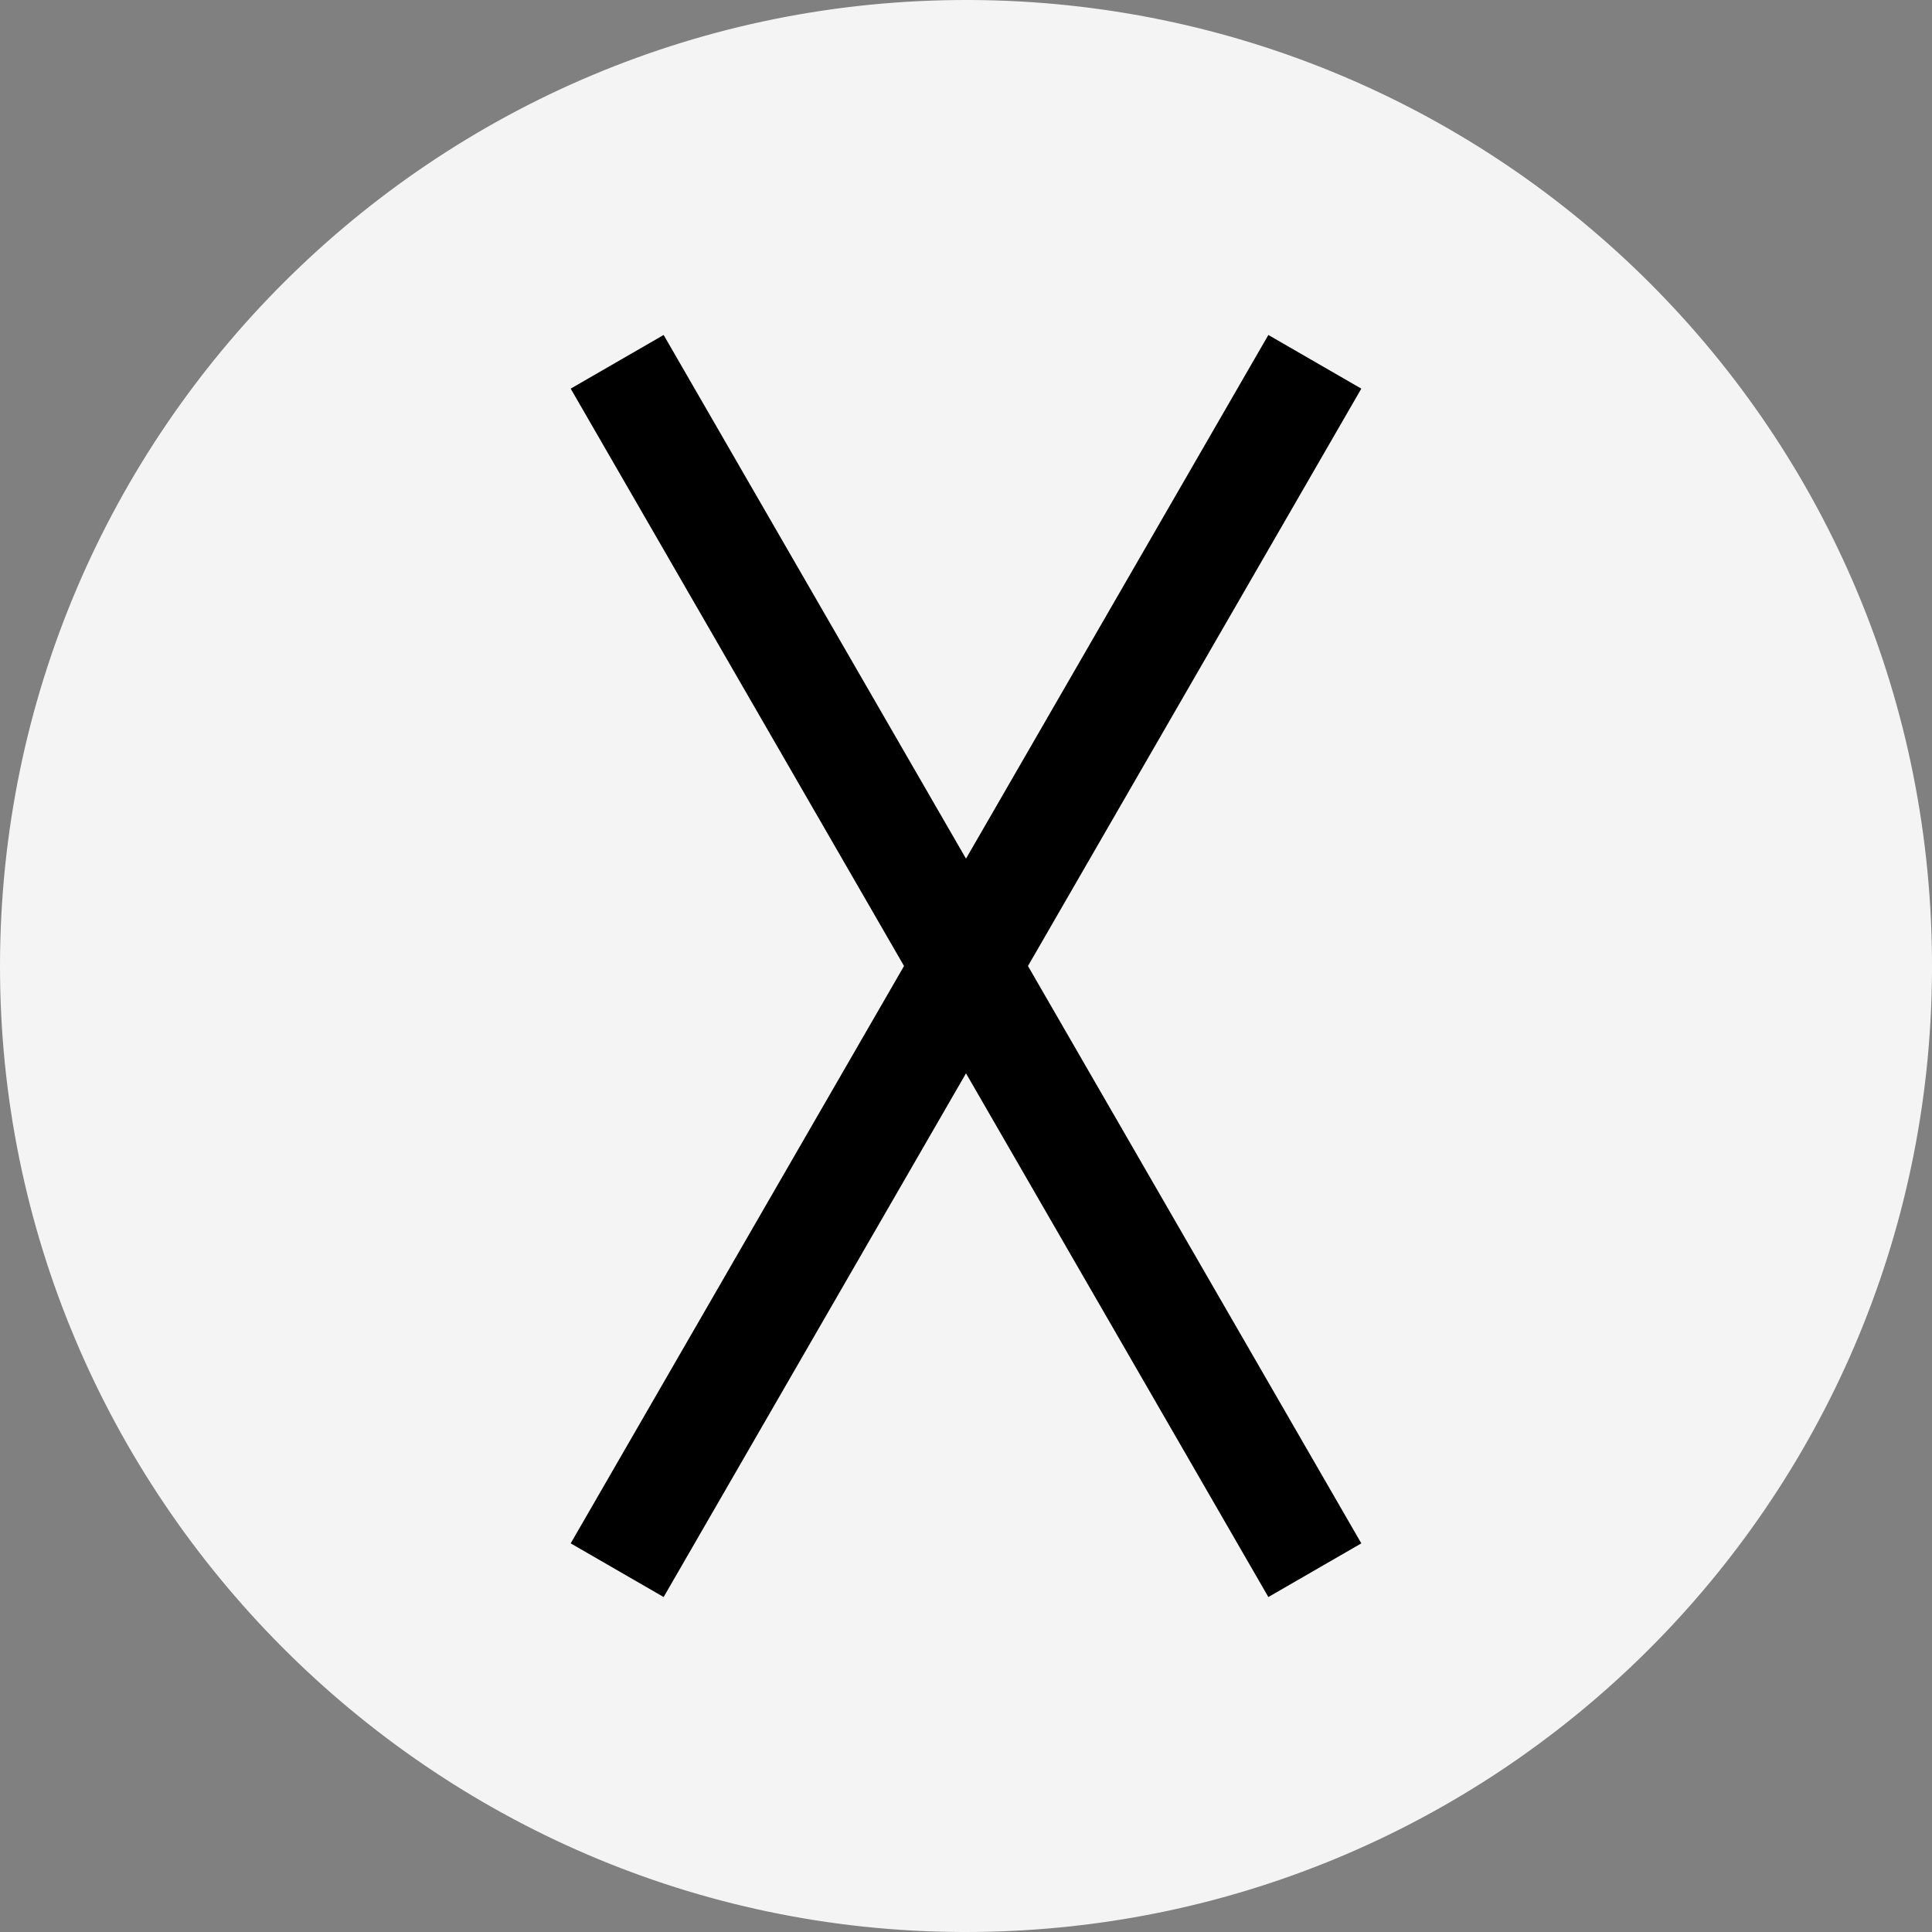
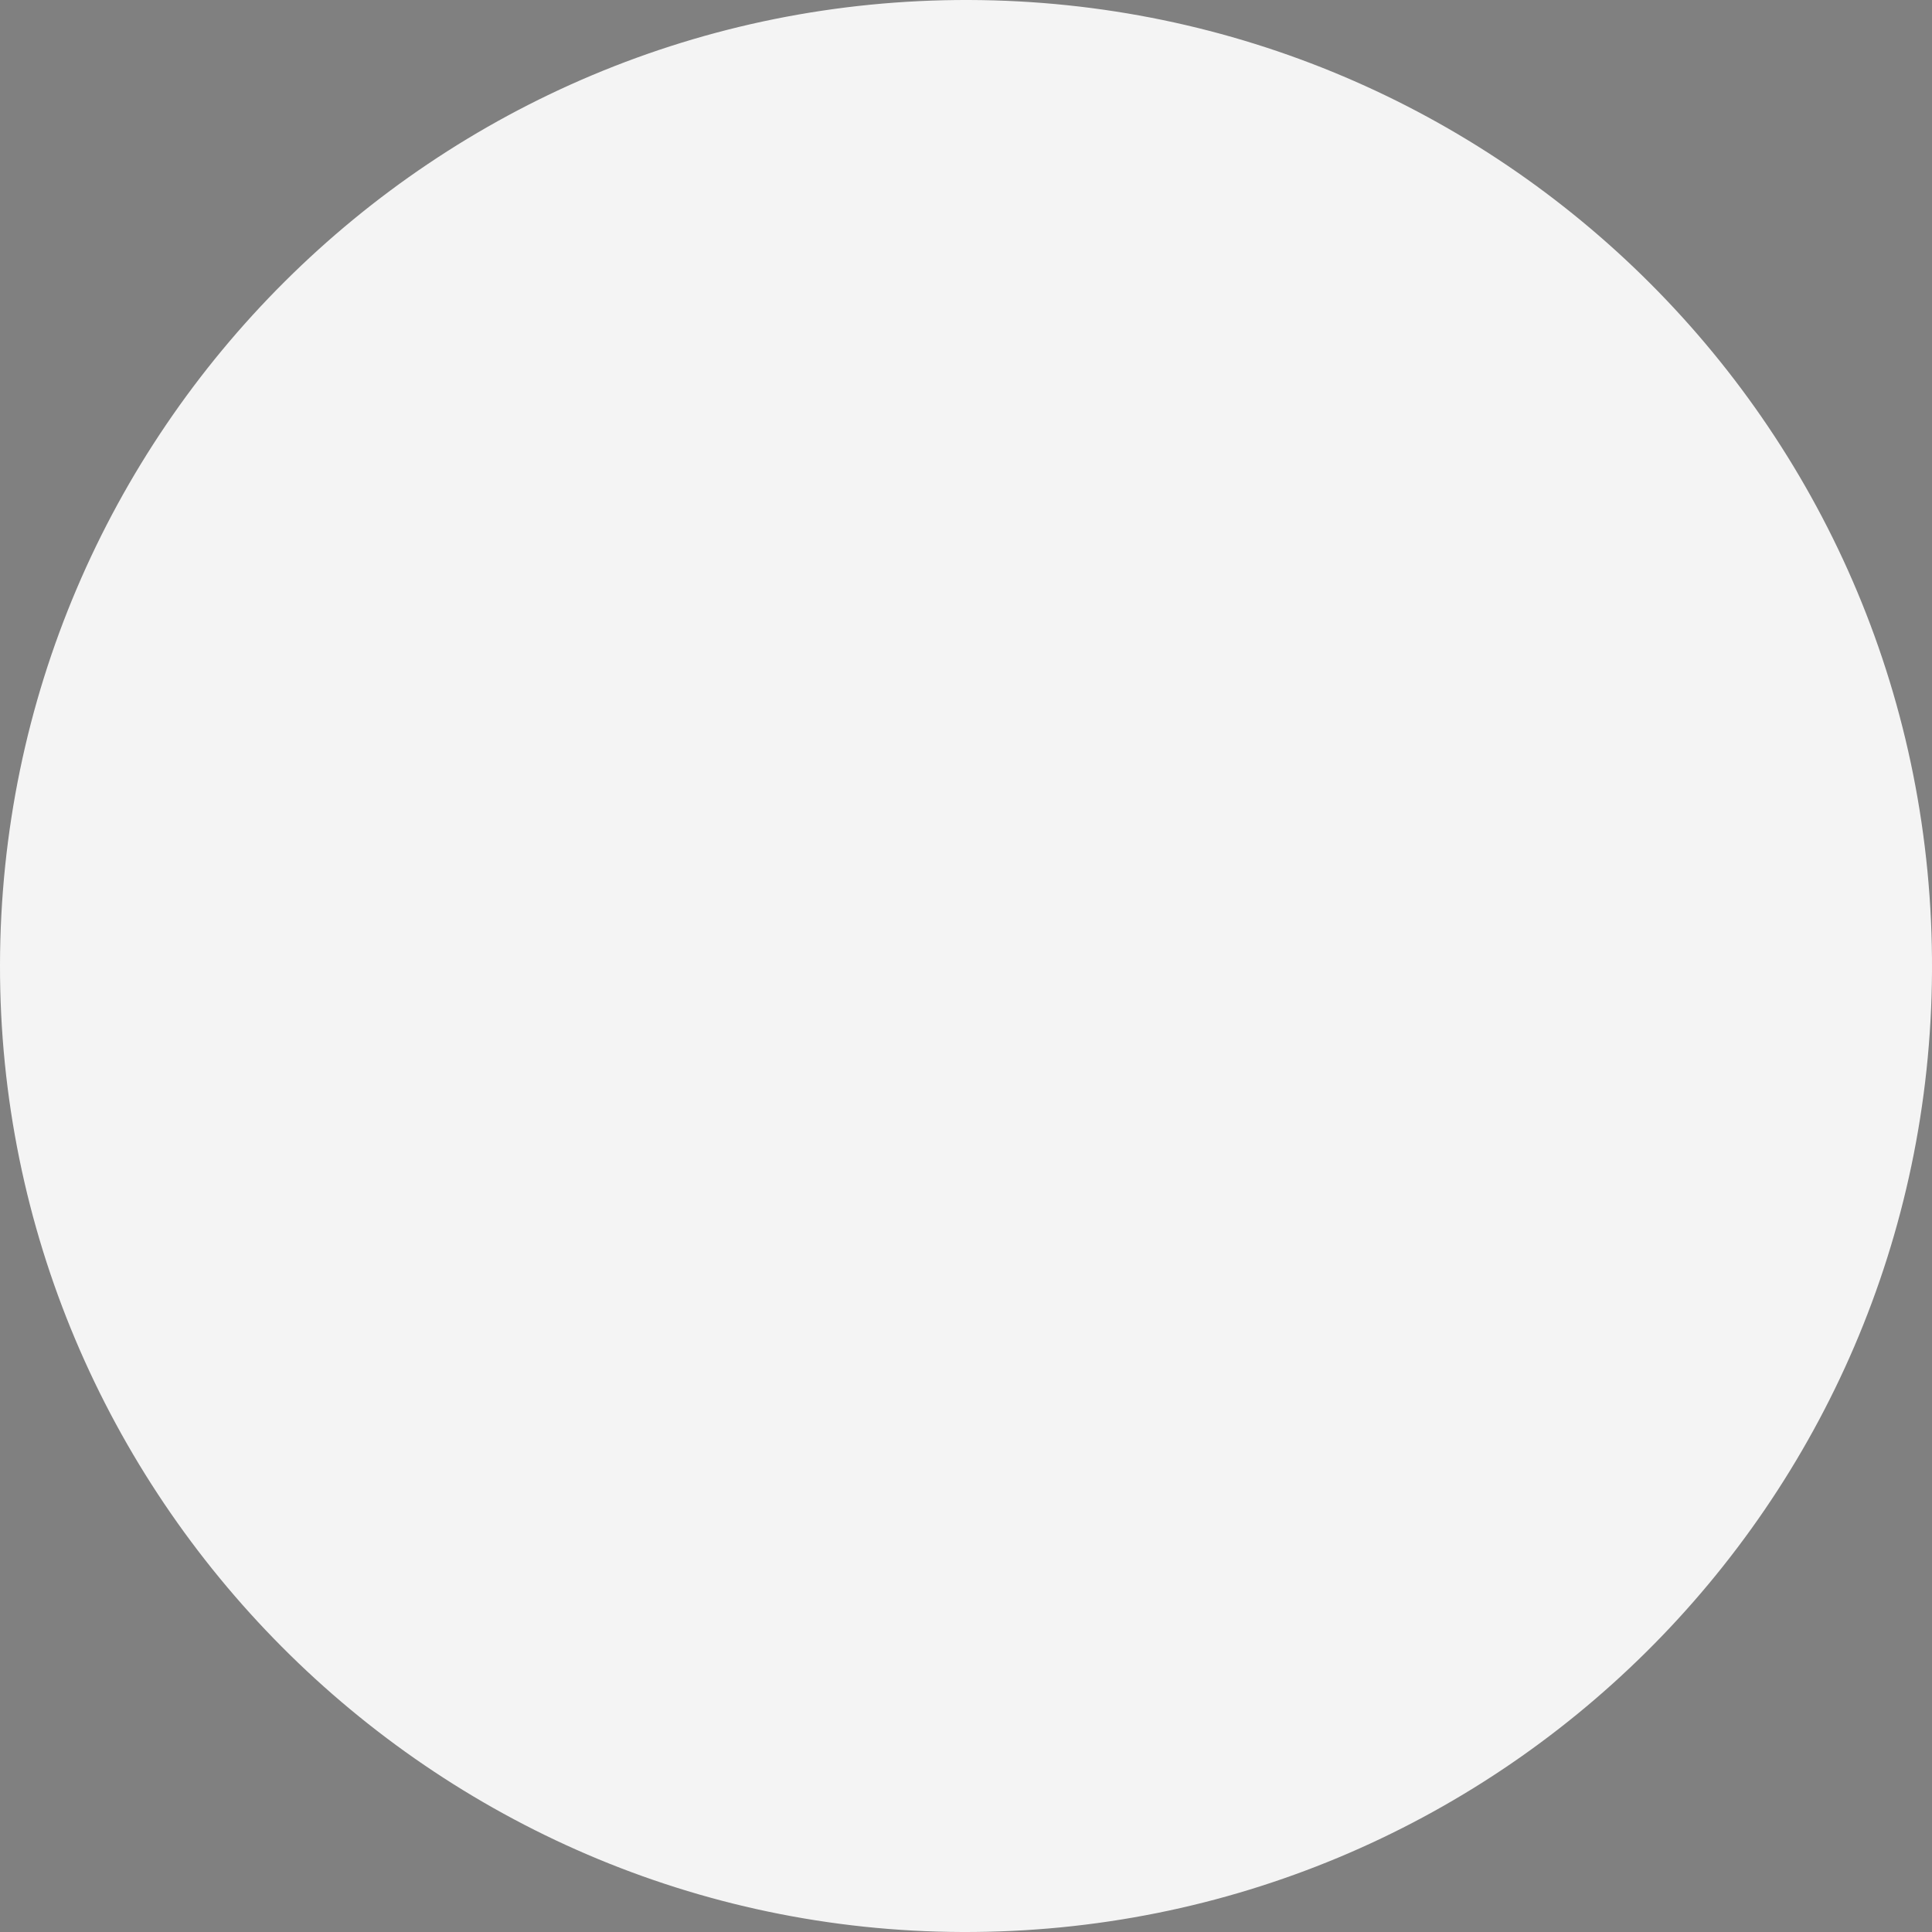
<svg xmlns="http://www.w3.org/2000/svg" width="36" height="36">
  <rect width="100%" height="100%" fill="#808080" stroke="none" />
  <g fill="none" fill-rule="evenodd">
    <path d="M17.927 36C8.042 35.966-.016 27.867 0 17.98.016 8.031 8.109-.029 18.058 0 27.928.03 36.051 8.023 36 18.096 35.95 28.024 27.872 36.033 17.927 36" fill="#F4F4F4" />
-     <path fill="#000" transform="rotate(30 18 18)" d="M17 5H19V31H17z" />
-     <path fill="#000" transform="rotate(-30 18 18)" d="M17 5H19V31H17z" />
  </g>
</svg>